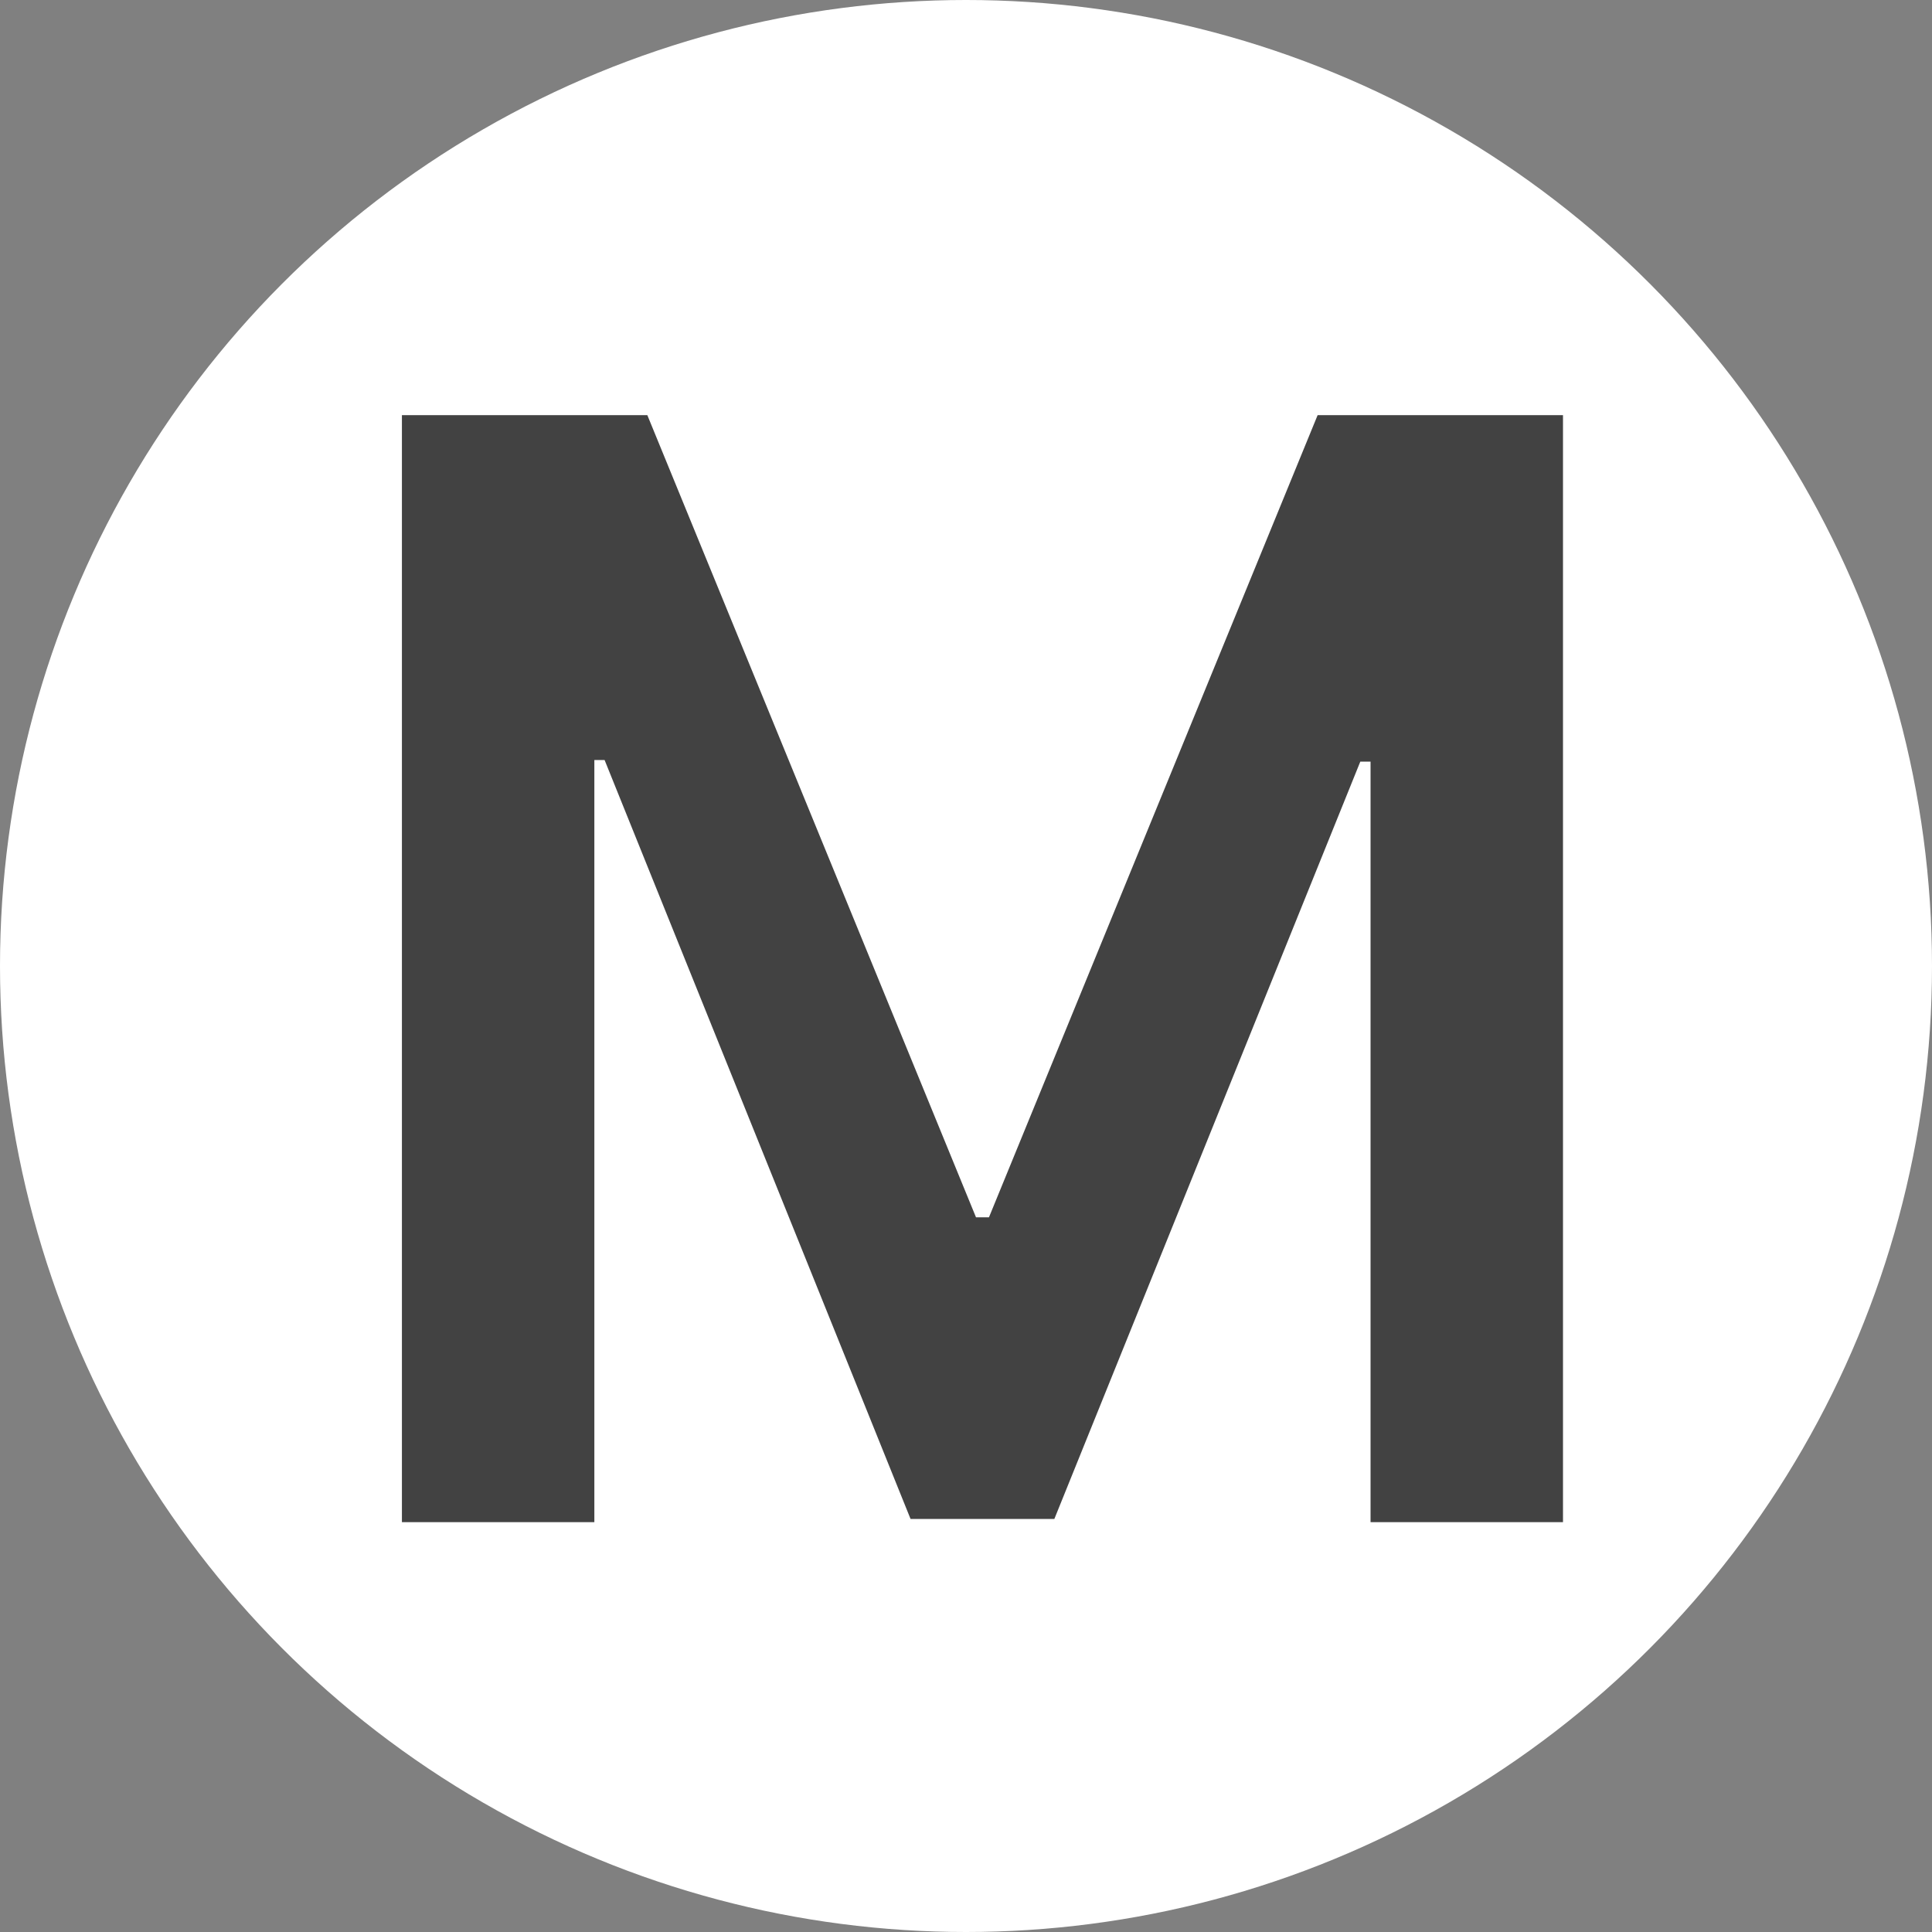
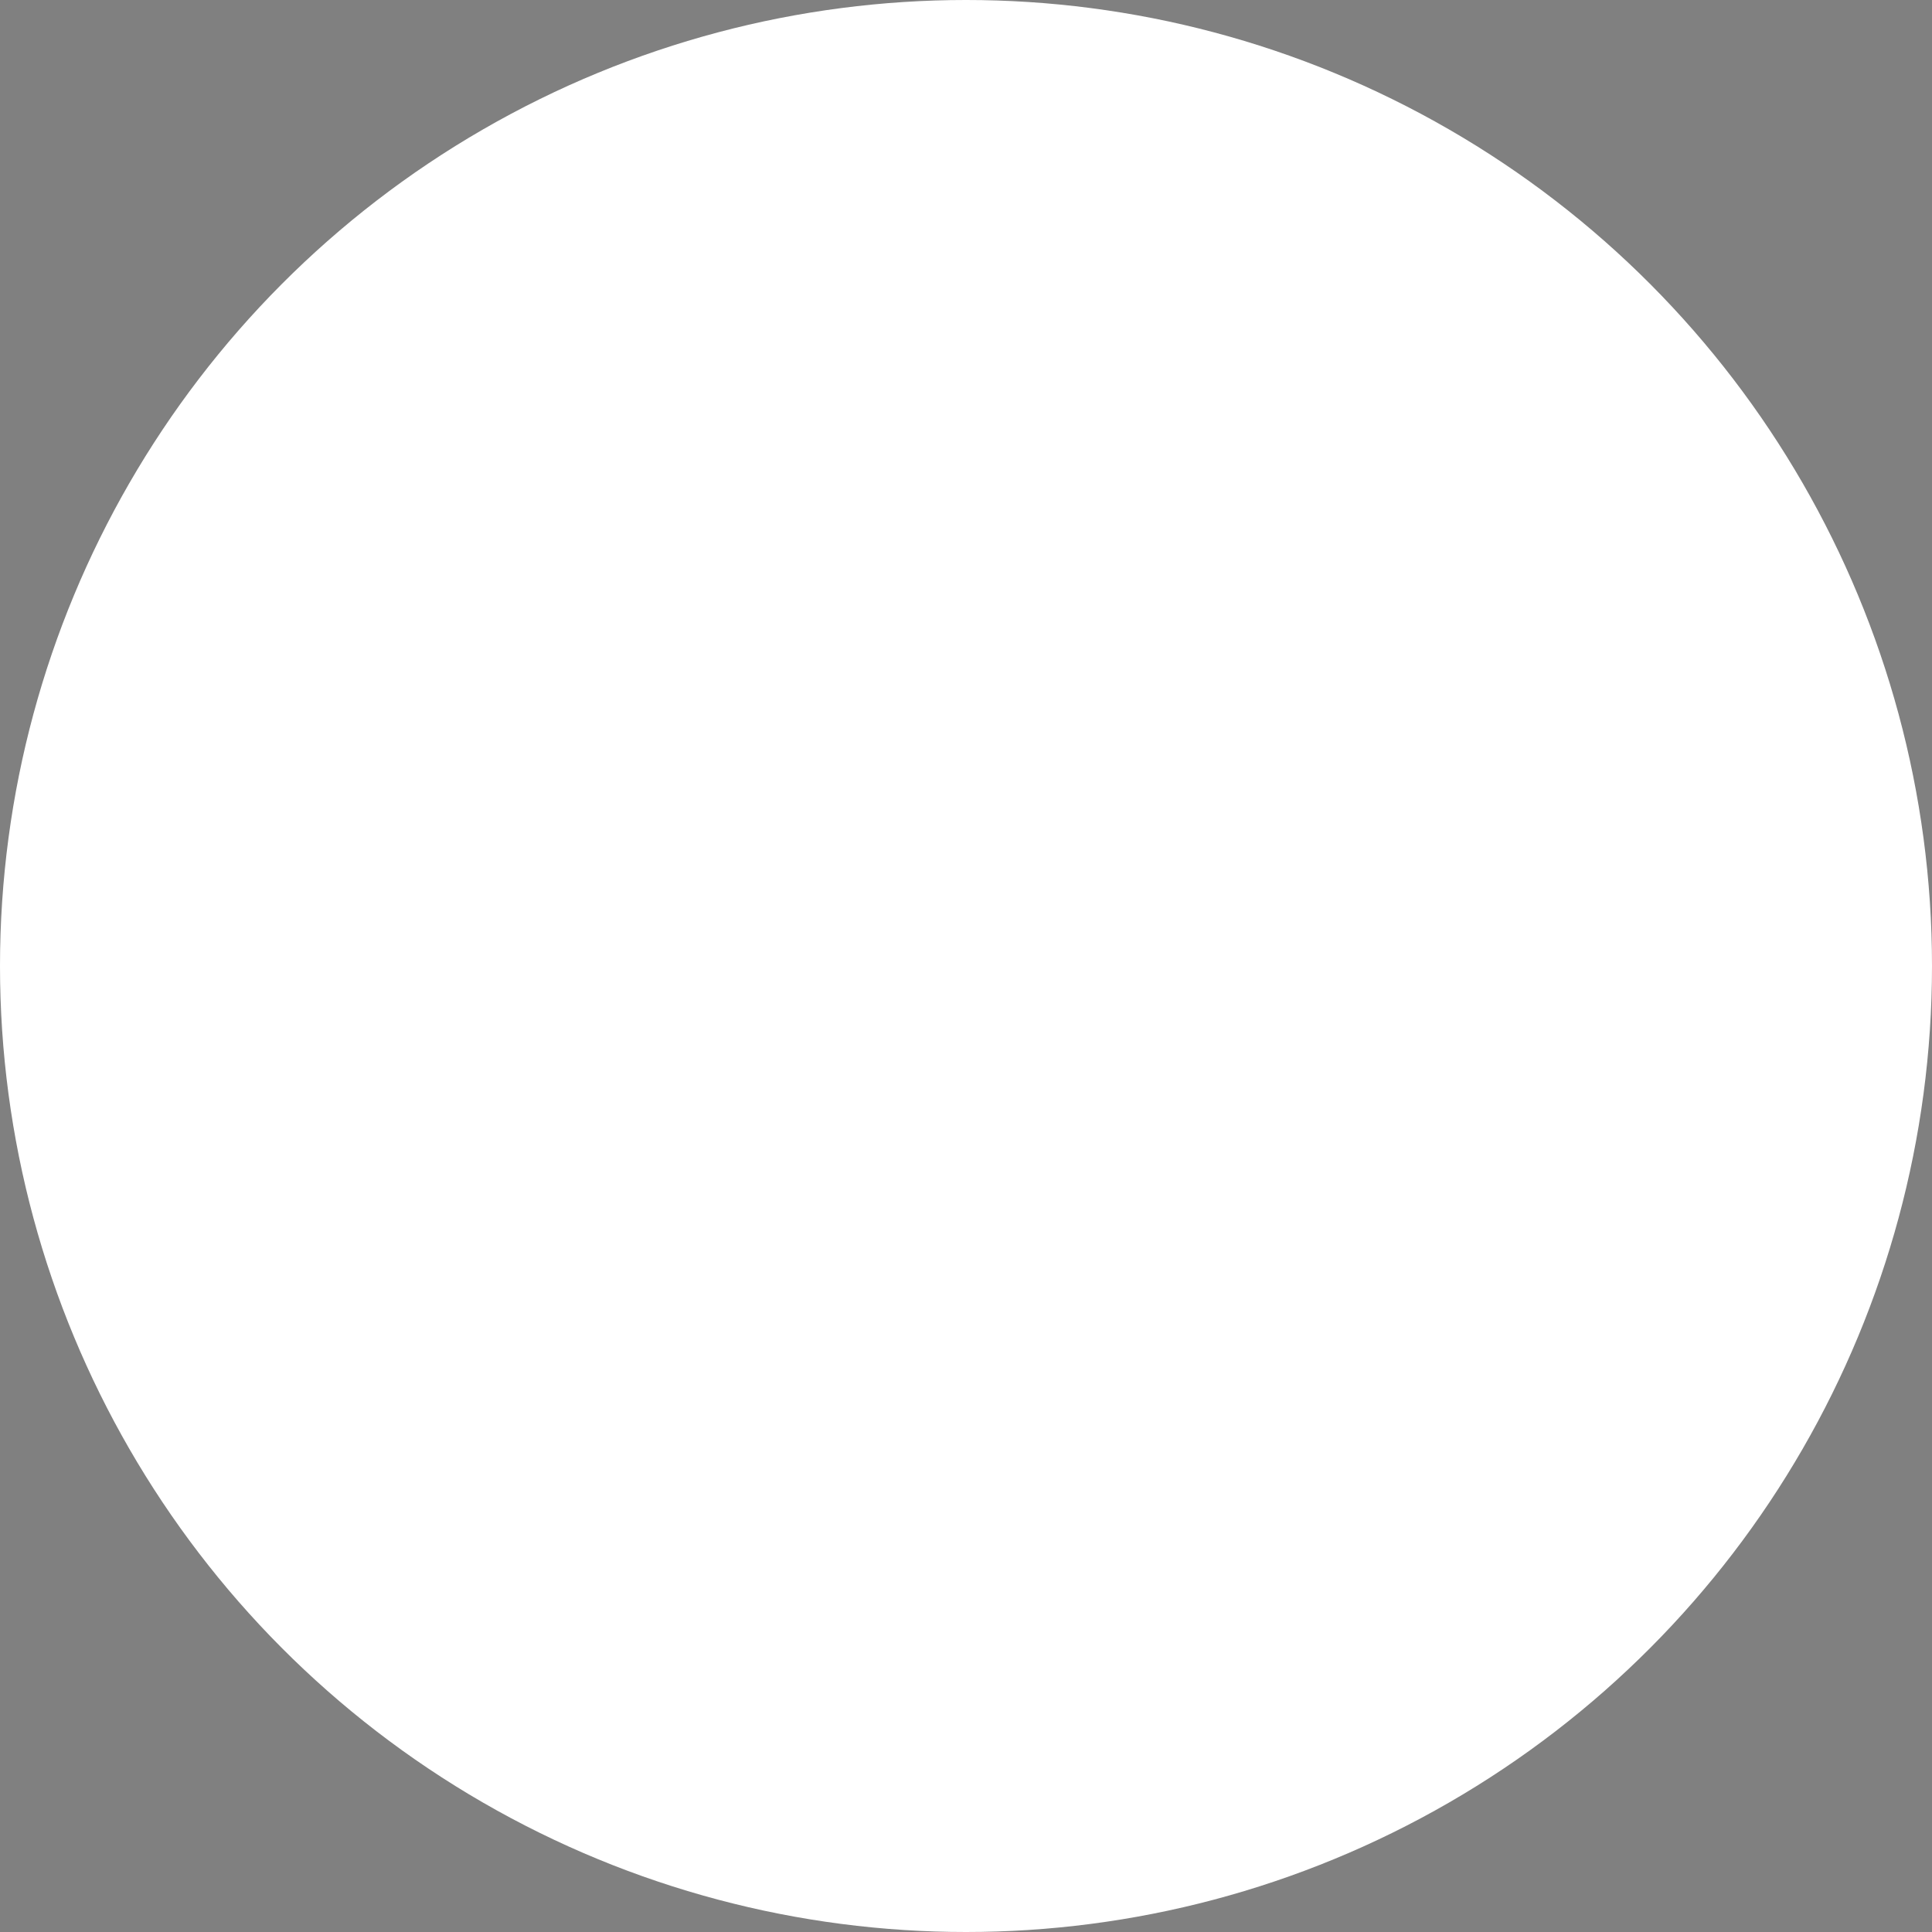
<svg xmlns="http://www.w3.org/2000/svg" width="33" height="33" viewBox="0 0 33 33" fill="none">
  <rect x="0" y="0" width="33" height="33" fill="#808080" stroke="none" />
  <circle cx="16.5" cy="16.5" r="16.5" fill="white" />
-   <path d="M6.865 7.091H11.057L16.671 20.793H16.892L22.506 7.091H26.697V26H23.41V13.009H23.235L18.009 25.945H15.553L10.327 12.982H10.152V26H6.865V7.091Z" fill="#424242" />
</svg>